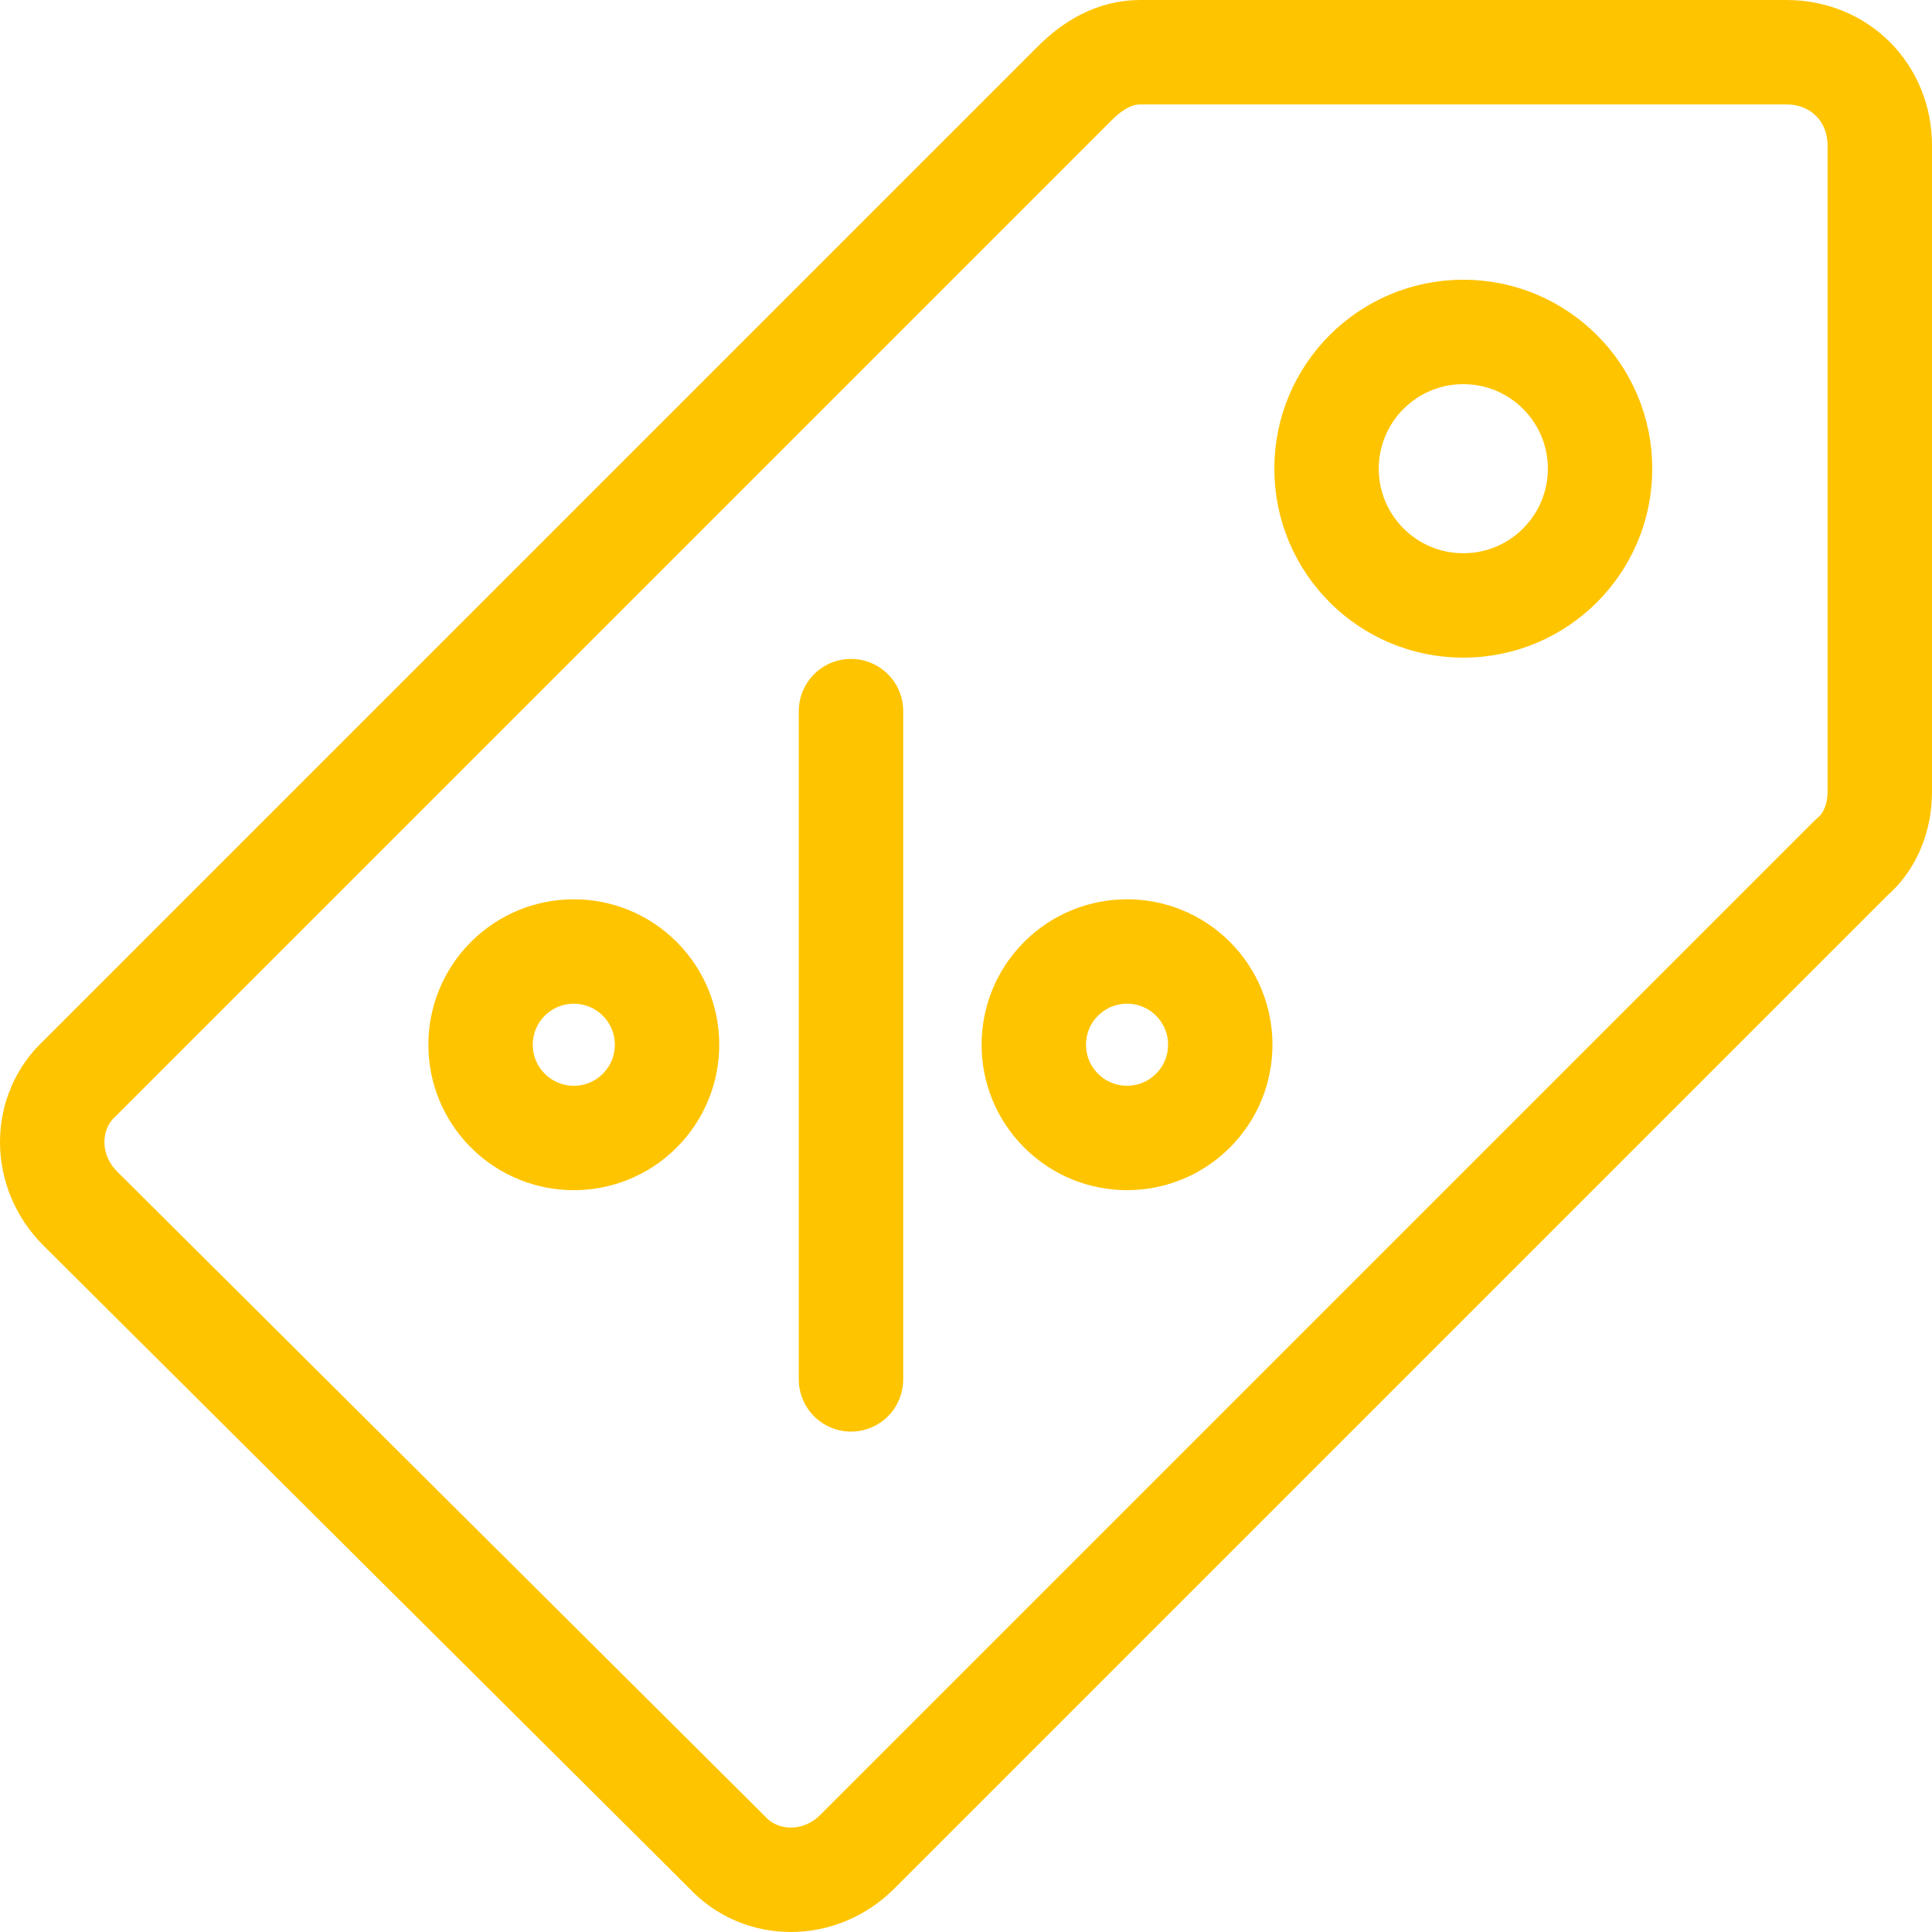
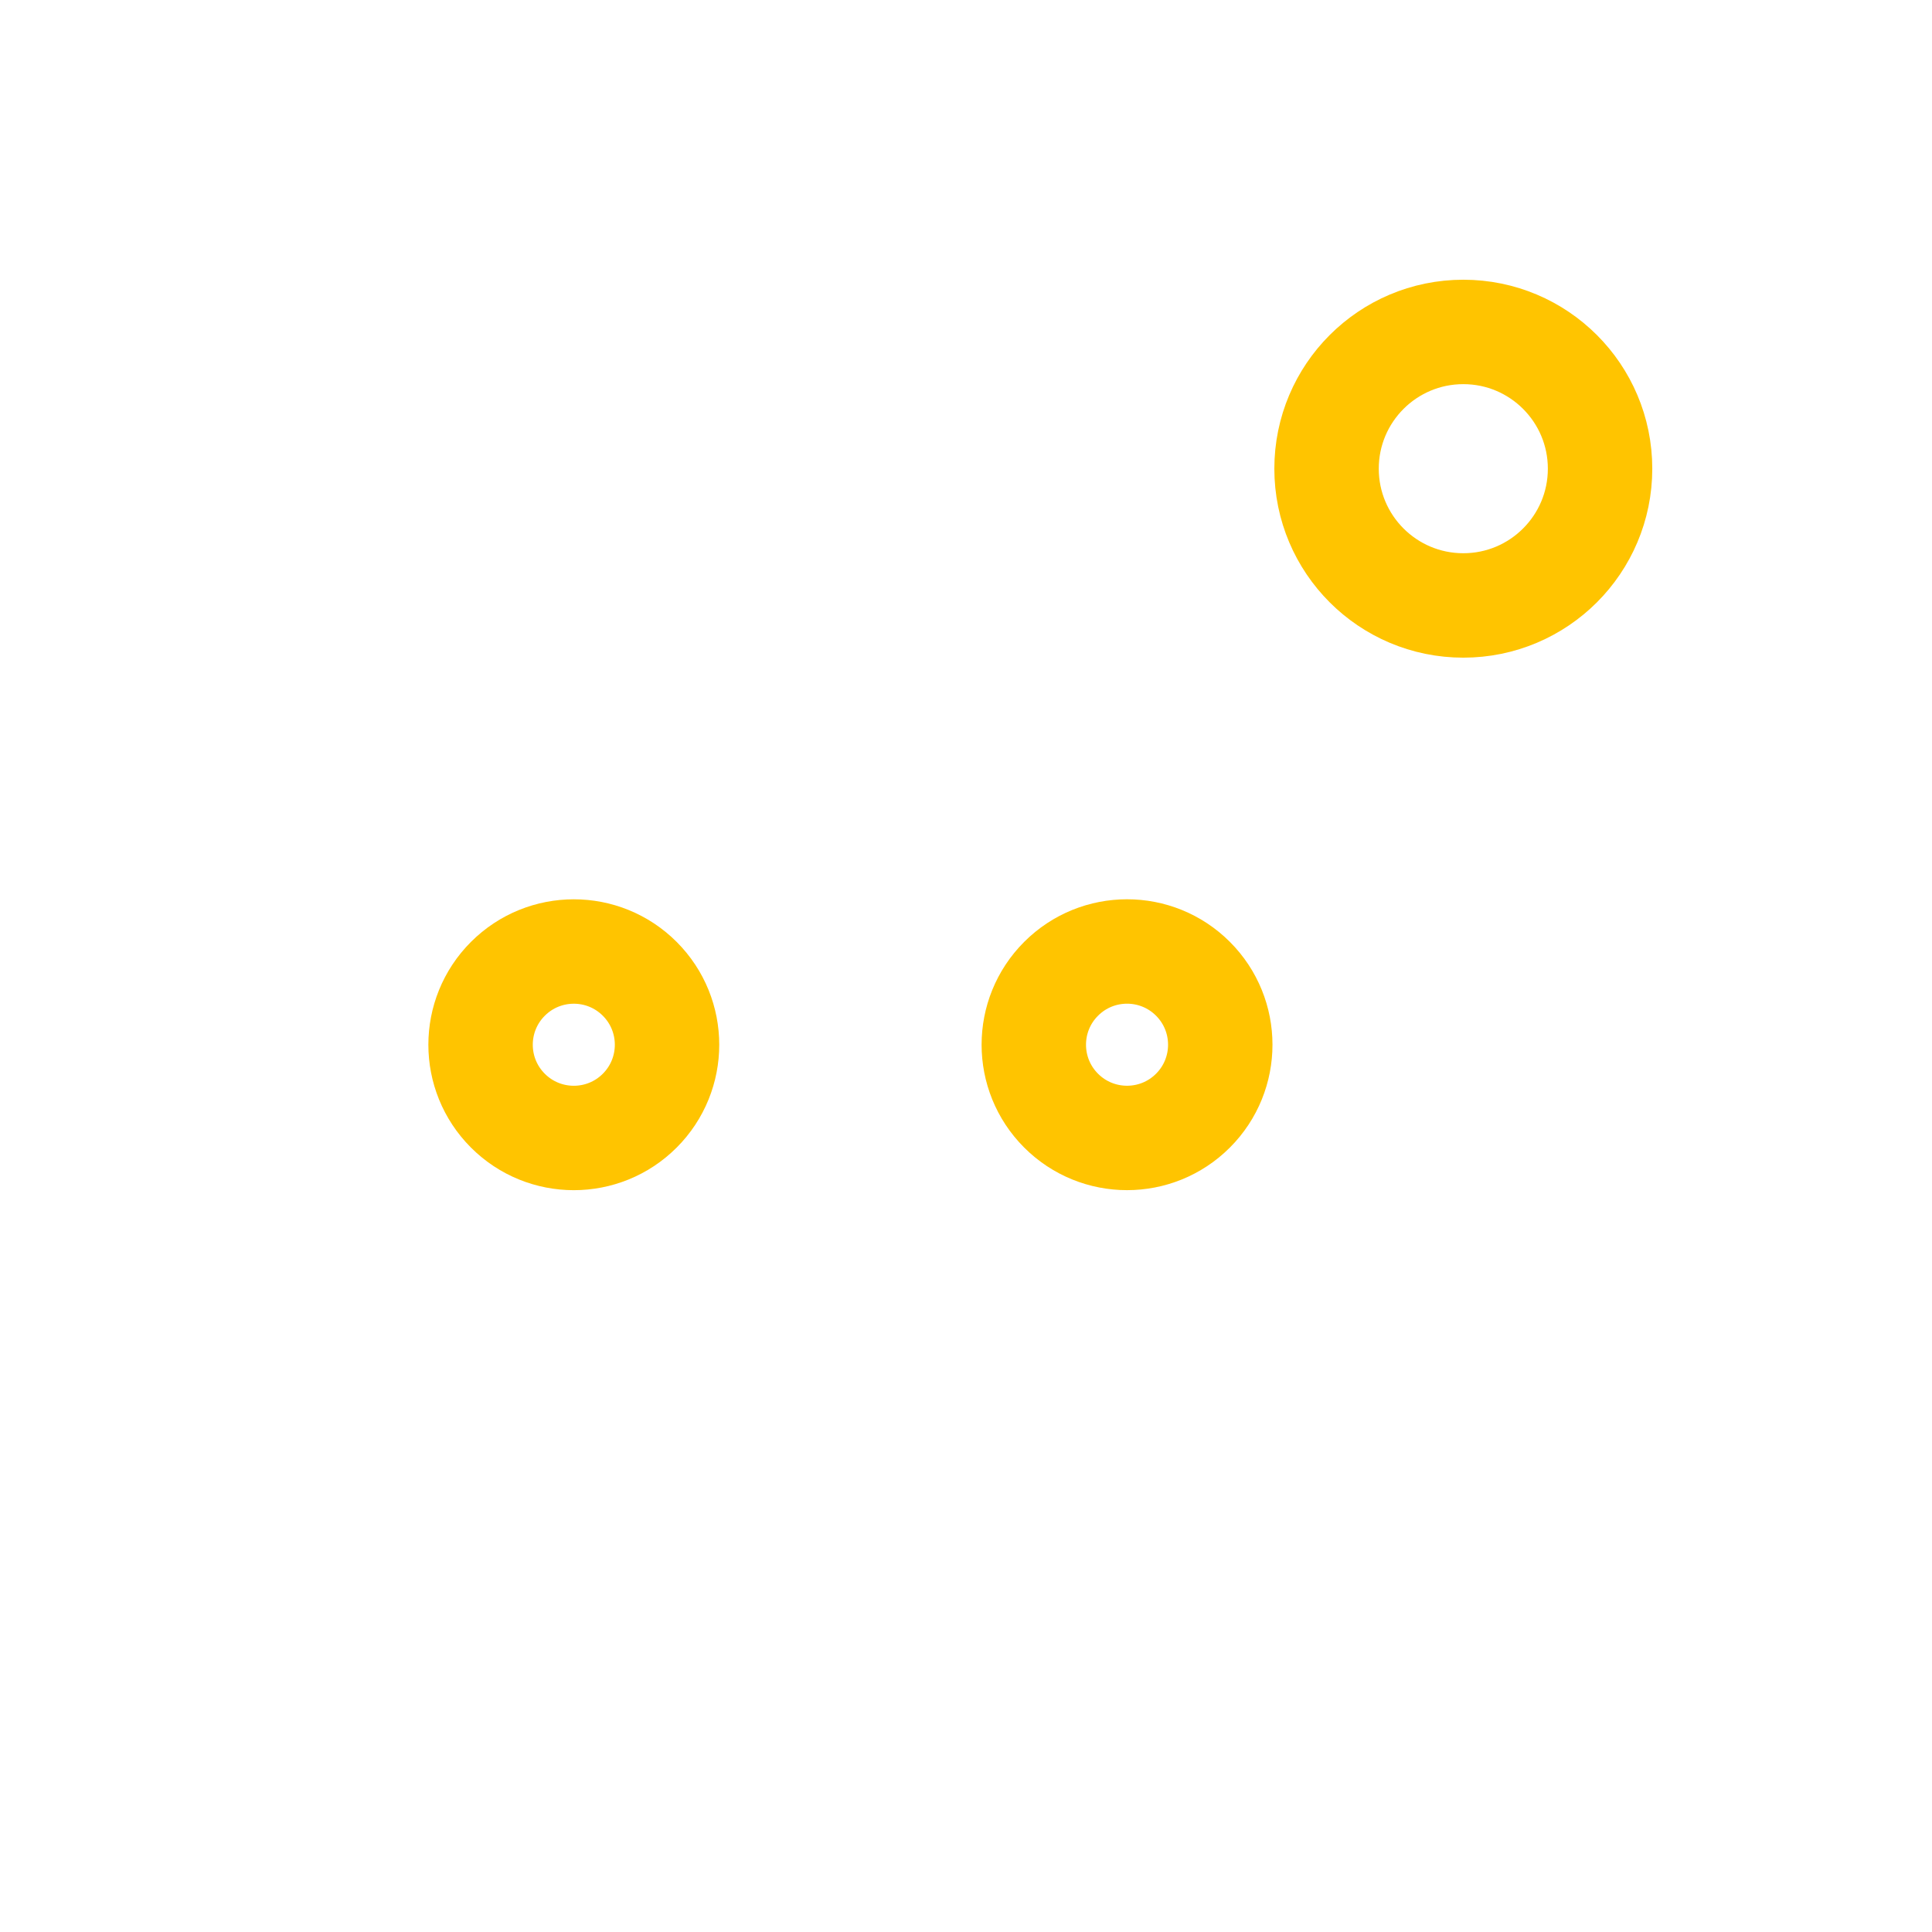
<svg xmlns="http://www.w3.org/2000/svg" width="74" height="74" viewBox="0 0 74 74">
  <g id="Canvas" fill="none">
    <g id="Group">
      <g id="Vector">
-         <path d="M 70 3.571L 70 28.333C 70 29.286 69.643 30.238 68.929 30.833L 30.833 68.929C 29.405 70.357 27.143 70.357 25.833 68.929L 1.071 44.286C -0.357 42.857 -0.357 40.595 1.071 39.286L 39.167 1.19C 39.881 0.476 40.714 0 41.667 0L 66.429 0C 68.452 0 70 1.548 70 3.571Z" stroke-width="4" stroke-miterlimit="10" stroke-linecap="round" stroke-linejoin="round" transform="translate(2 2)" stroke="#FFC400" />
-       </g>
+         </g>
      <g id="Vector_2">
        <path d="M 10.476 5.238C 10.476 8.131 8.131 10.476 5.238 10.476C 2.345 10.476 0 8.131 0 5.238C 0 2.345 2.345 0 5.238 0C 8.131 0 10.476 2.345 10.476 5.238Z" stroke-width="4" stroke-miterlimit="10" stroke-linecap="round" stroke-linejoin="round" transform="translate(50.81 12.714)" stroke="#FFC400" />
      </g>
      <g id="Vector_3">
        <path d="M 7.143 3.571C 7.143 5.544 5.544 7.143 3.571 7.143C 1.599 7.143 2.27065e-07 5.544 2.27065e-07 3.571C 2.27065e-07 1.599 1.599 -4.54131e-07 3.571 -4.54131e-07C 5.544 -4.54131e-07 7.143 1.599 7.143 3.571Z" stroke-width="4" stroke-miterlimit="10" stroke-linecap="round" stroke-linejoin="round" transform="matrix(0.707 -0.707 0.707 0.707 16.928 40.016)" stroke="#FFC400" />
      </g>
      <g id="Vector_4">
        <path d="M 7.143 3.571C 7.143 5.544 5.544 7.143 3.571 7.143C 1.599 7.143 -1.81652e-06 5.544 -1.81652e-06 3.571C -1.81652e-06 1.599 1.599 -4.54131e-07 3.571 -4.54131e-07C 5.544 -4.54131e-07 7.143 1.599 7.143 3.571Z" stroke-width="4" stroke-miterlimit="10" stroke-linecap="round" stroke-linejoin="round" transform="matrix(0.707 -0.707 0.707 0.707 38.118 40.015)" stroke="#FFC400" />
      </g>
      <g id="Vector_5">
-         <path d="M 7.62939e-07 9.08261e-07L 7.62939e-07 25.595" stroke-width="4" stroke-miterlimit="10" stroke-linecap="round" stroke-linejoin="round" transform="translate(32.595 27.238)" stroke="#FFC400" />
-       </g>
+         </g>
    </g>
  </g>
</svg>